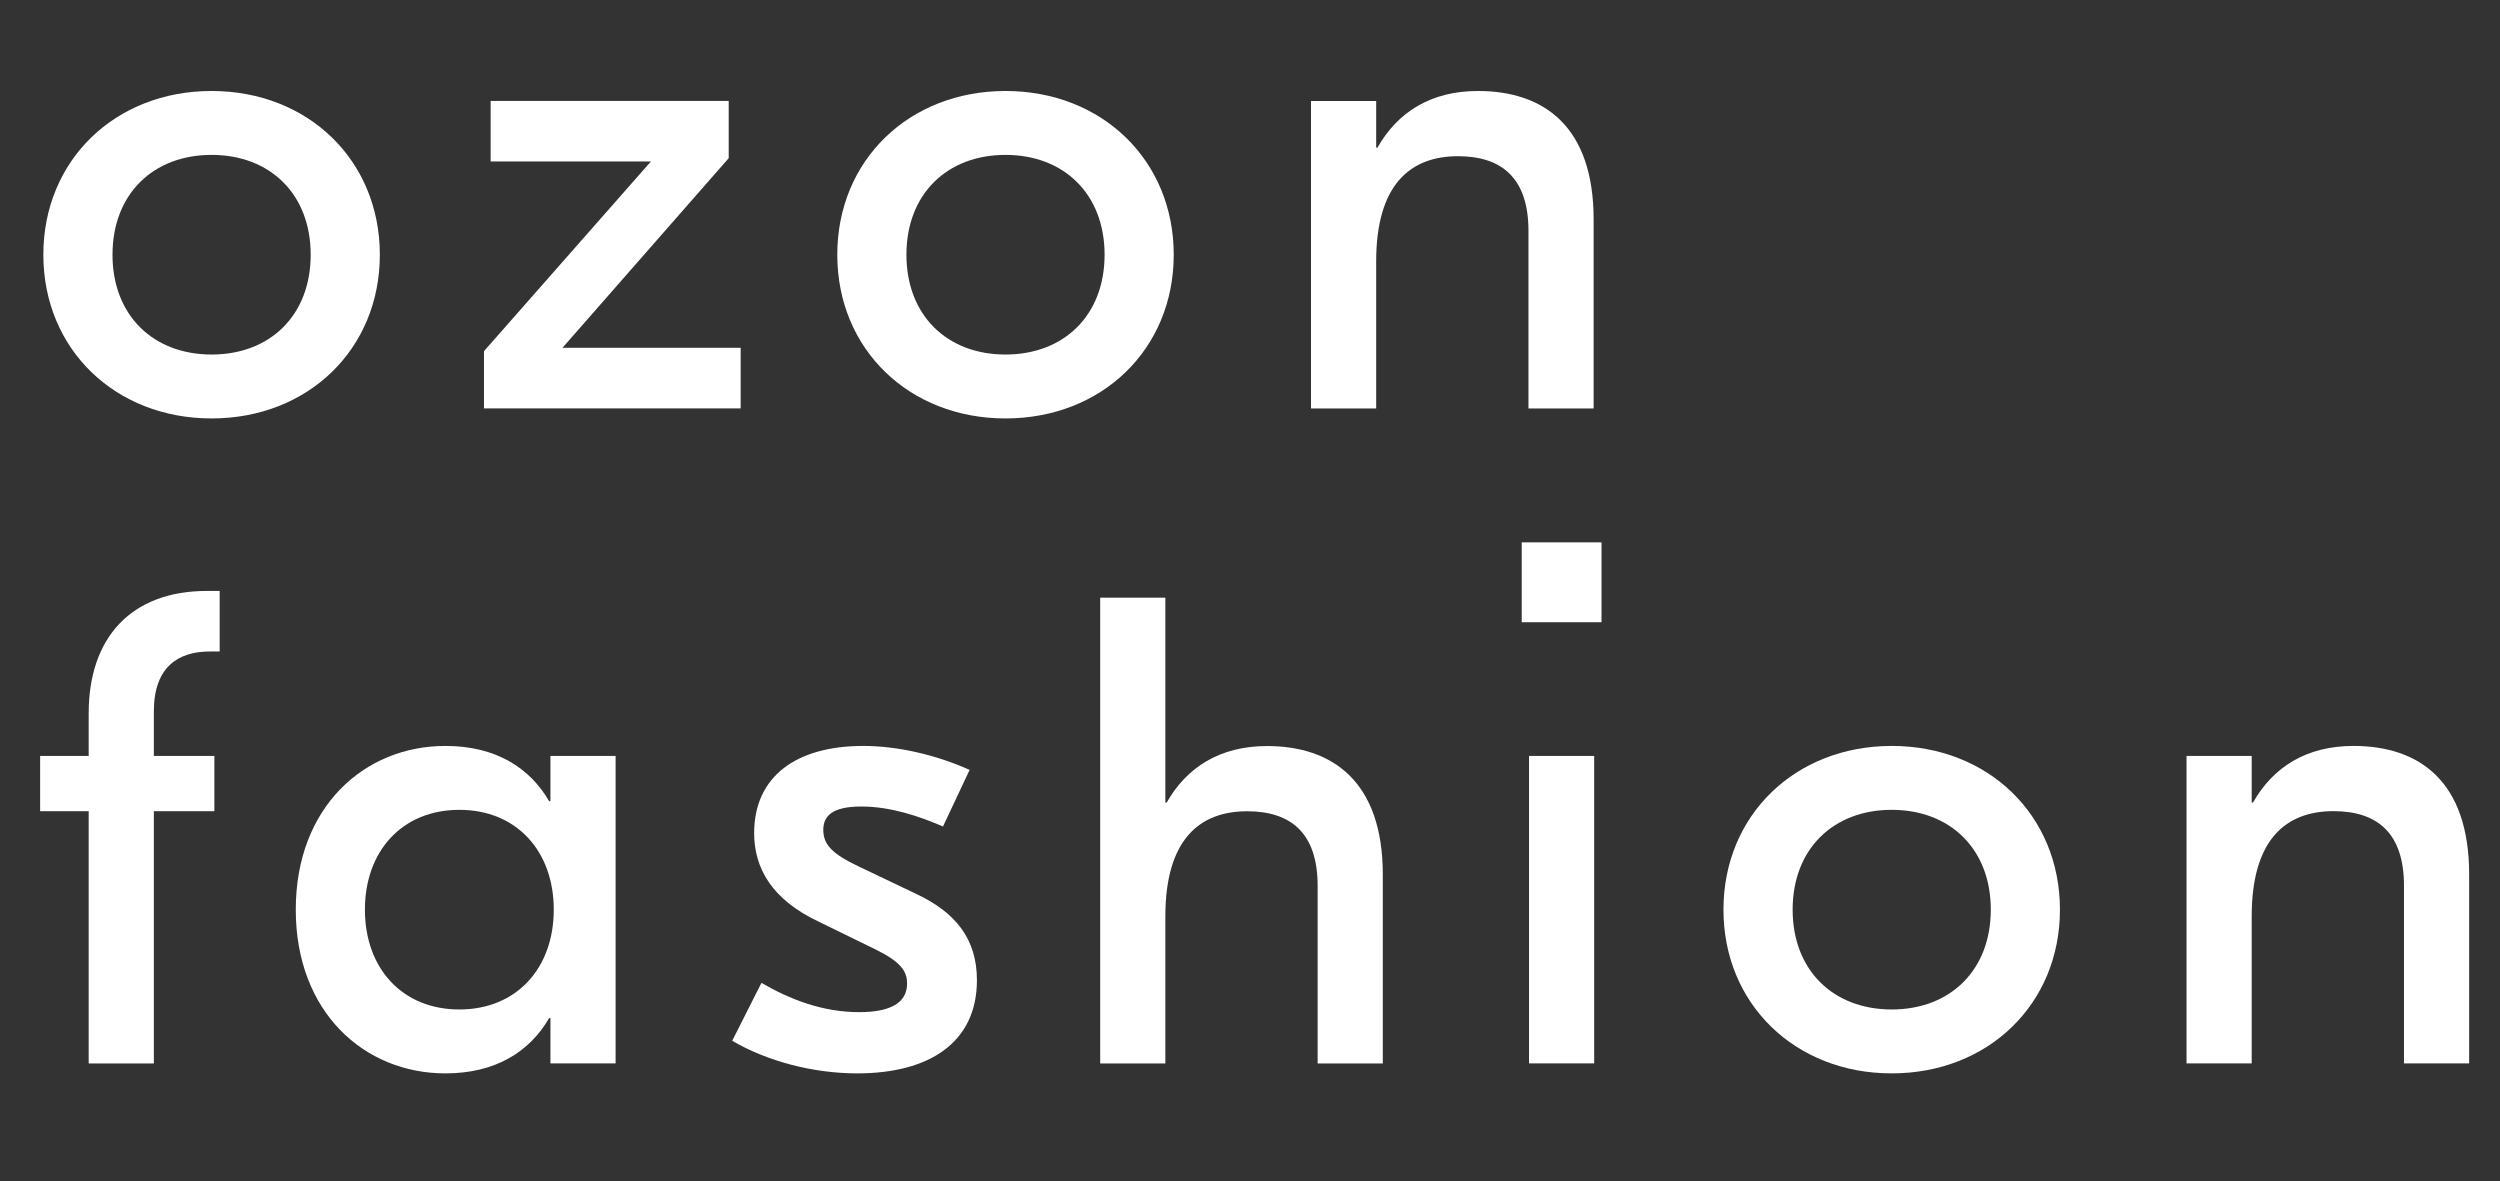
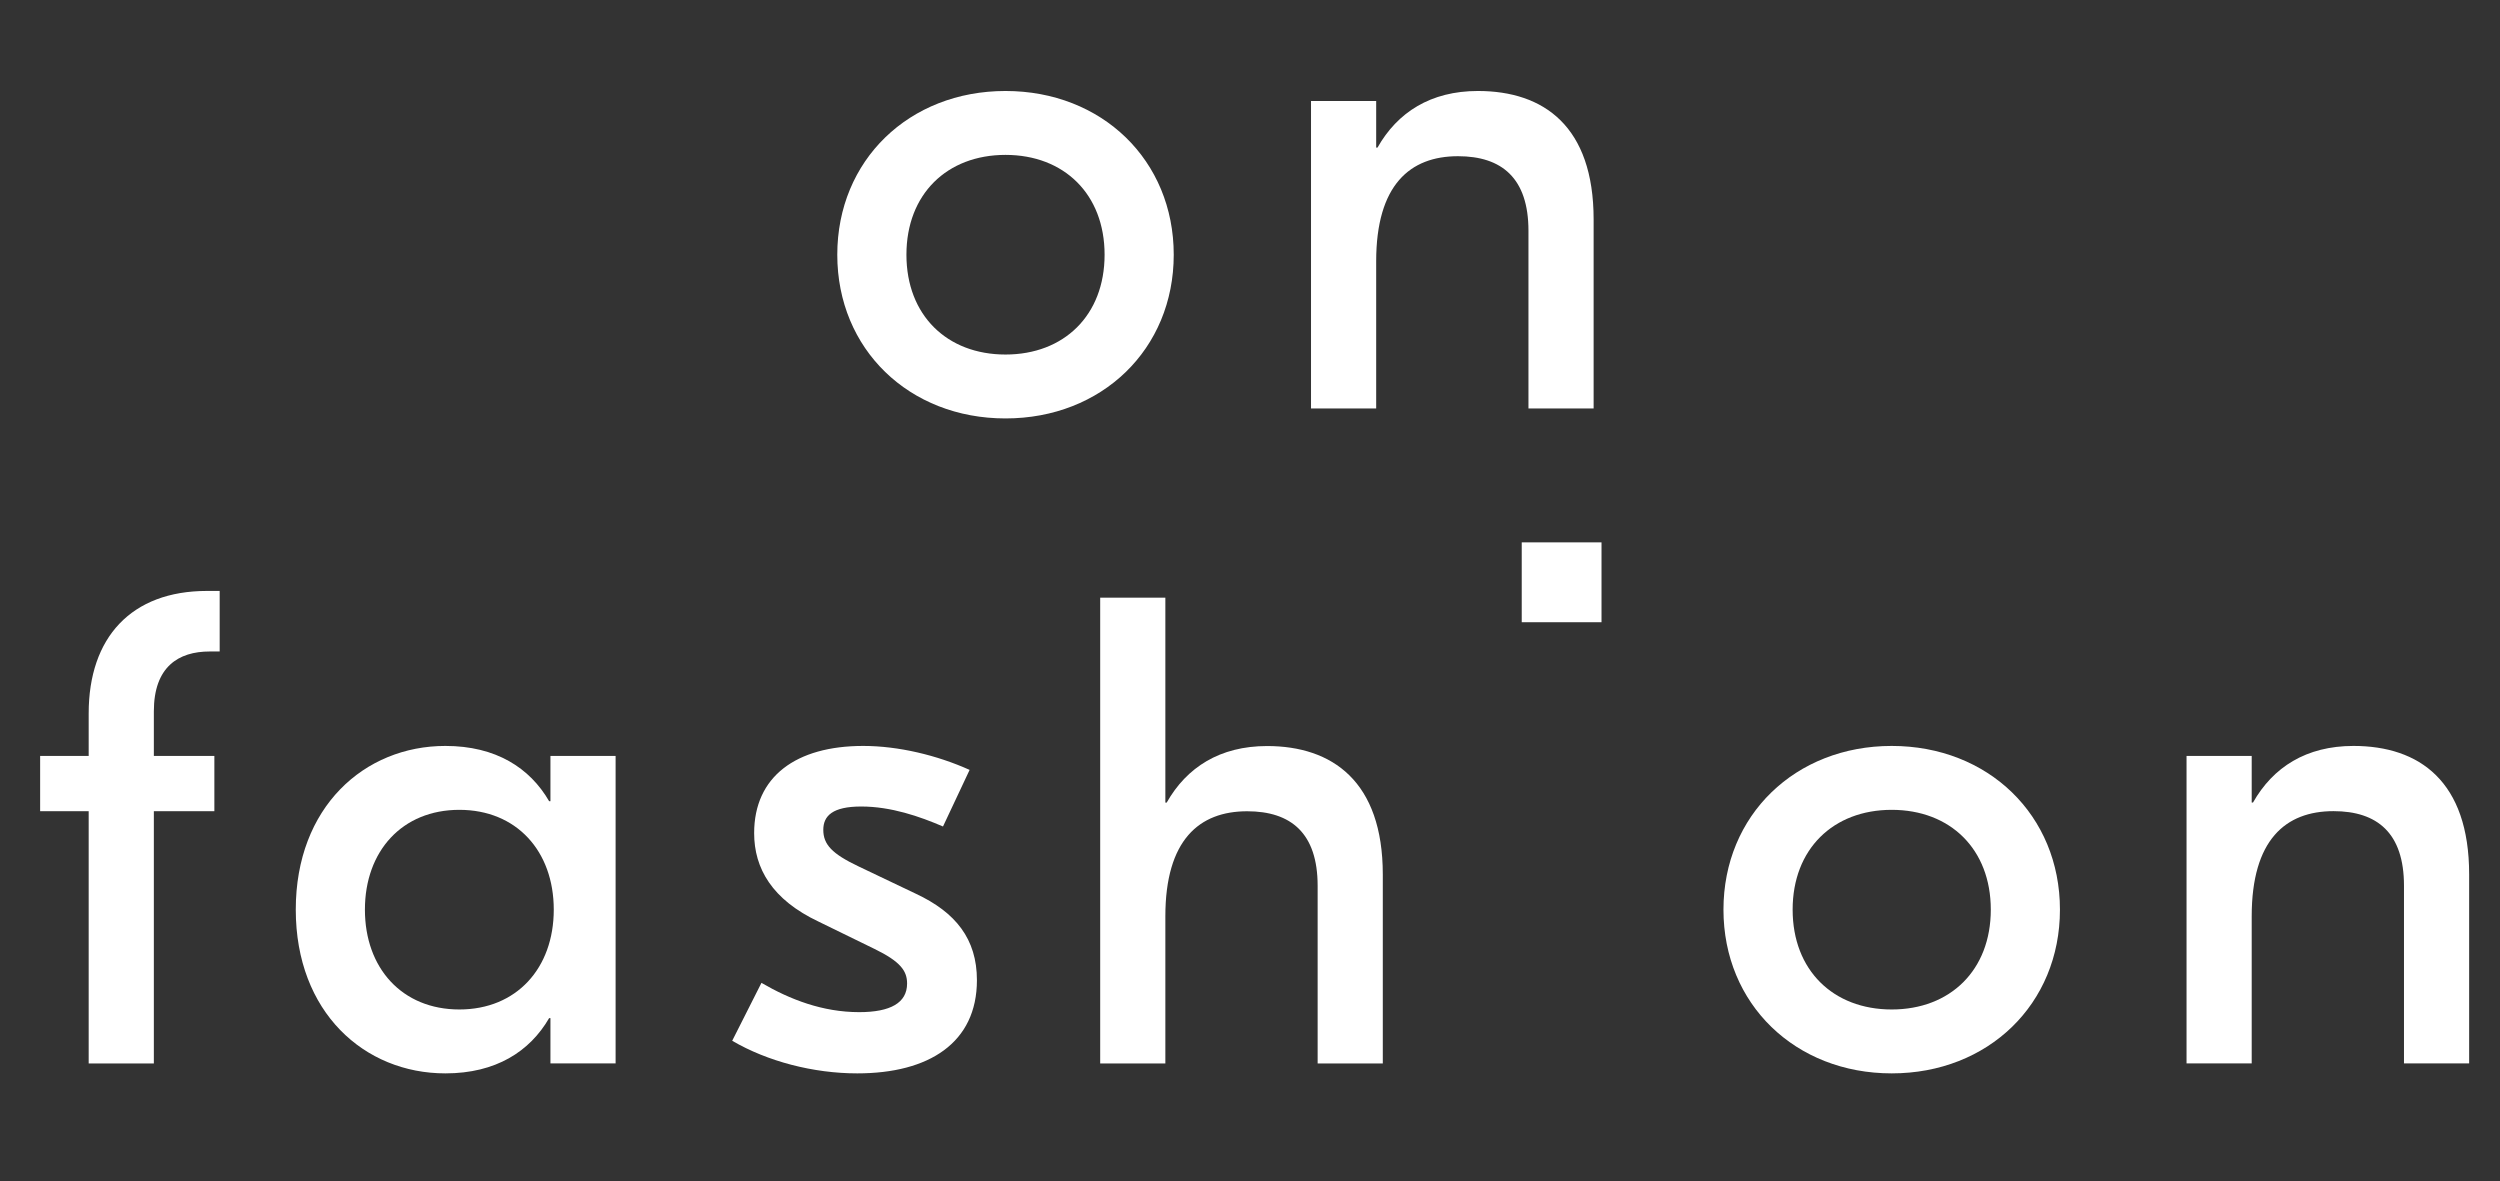
<svg xmlns="http://www.w3.org/2000/svg" width="91" height="43" viewBox="0 0 91 43" fill="none">
  <rect x="0" y="0" width="91" height="43" fill="#333333" stroke="none" />
  <path d="M53.796 3.312C56.193 3.312 58.008 4.596 58.008 7.988V14.867H55.636V8.4C55.636 6.486 54.667 5.686 53.07 5.686C51.327 5.686 50.093 6.728 50.093 9.514V14.867H47.721V3.676H50.093V5.372H50.141C50.867 4.088 52.078 3.312 53.796 3.312Z" fill="white" />
  <path d="M36.6 3.312C40.11 3.312 42.724 5.832 42.724 9.272C42.724 12.711 40.11 15.231 36.6 15.231C33.091 15.231 30.477 12.711 30.477 9.272C30.477 5.832 33.091 3.312 36.6 3.312ZM36.6 5.638C34.47 5.638 32.994 7.067 32.994 9.272C32.994 11.476 34.47 12.905 36.6 12.905C38.73 12.905 40.207 11.476 40.207 9.272C40.207 7.067 38.73 5.638 36.6 5.638Z" fill="white" />
-   <path d="M20.473 12.661H26.96V14.866H17.617V12.782L23.693 5.878H17.859V3.674H26.525V5.757L20.473 12.661Z" fill="white" />
-   <path d="M7.702 3.312C11.212 3.312 13.826 5.832 13.826 9.272C13.826 12.711 11.212 15.231 7.702 15.231C4.192 15.231 1.578 12.711 1.578 9.272C1.578 5.832 4.192 3.312 7.702 3.312ZM7.702 5.638C5.572 5.638 4.095 7.067 4.095 9.272C4.095 11.476 5.572 12.905 7.702 12.905C9.832 12.905 11.309 11.476 11.309 9.272C11.309 7.067 9.832 5.638 7.702 5.638Z" fill="white" />
  <path d="M85.665 27.152C88.062 27.152 89.877 28.436 89.877 31.828V38.707H87.505V32.239C87.505 30.326 86.537 29.526 84.939 29.526C83.196 29.526 81.962 30.568 81.962 33.354V38.707H79.59V27.516H81.962V29.211H82.01C82.737 27.927 83.947 27.152 85.665 27.152Z" fill="white" />
  <path d="M68.858 27.152C72.368 27.152 74.982 29.672 74.982 33.111C74.982 36.551 72.368 39.071 68.858 39.071C65.349 39.071 62.734 36.551 62.734 33.111C62.734 29.672 65.349 27.152 68.858 27.152ZM68.858 29.478C66.728 29.478 65.252 30.907 65.252 33.111C65.252 35.316 66.728 36.745 68.858 36.745C70.988 36.745 72.465 35.316 72.465 33.111C72.465 30.907 70.988 29.478 68.858 29.478Z" fill="white" />
-   <path d="M55.656 38.707V27.516H58.028V38.707H55.656Z" fill="white" />
+   <path d="M55.656 38.707H58.028V38.707H55.656Z" fill="white" />
  <path d="M42.419 21.754V29.215H42.467C43.194 27.931 44.404 27.156 46.122 27.156C48.494 27.156 50.334 28.44 50.334 31.831V38.711H47.962V32.243C47.962 30.329 46.994 29.53 45.396 29.53C43.653 29.53 42.419 30.572 42.419 33.357V38.711H40.047V21.754H42.419Z" fill="white" />
  <path d="M31.203 39.071C29.605 39.071 27.935 38.635 26.652 37.884L27.717 35.776C28.758 36.382 29.944 36.842 31.276 36.842C32.413 36.842 33.018 36.503 33.018 35.8C33.018 35.34 32.776 35.001 31.832 34.541L29.799 33.548C28.105 32.748 27.451 31.61 27.451 30.326C27.451 28.267 28.976 27.152 31.421 27.152C32.704 27.152 34.108 27.491 35.294 28.024L34.325 30.084C33.478 29.72 32.437 29.357 31.348 29.357C30.307 29.357 29.968 29.696 29.968 30.205C29.968 30.738 30.283 31.077 31.251 31.537L33.333 32.53C34.785 33.208 35.56 34.177 35.56 35.679C35.56 37.956 33.817 39.071 31.203 39.071Z" fill="white" />
  <path d="M16.212 39.071C13.259 39.071 10.766 36.842 10.766 33.111C10.766 29.381 13.259 27.152 16.212 27.152C18.051 27.152 19.286 27.952 19.988 29.163H20.036V27.516H22.408V38.707H20.036V37.06H19.988C19.286 38.271 18.051 39.071 16.212 39.071ZM16.72 36.745C18.802 36.745 20.157 35.243 20.157 33.111C20.157 30.98 18.802 29.478 16.72 29.478C14.638 29.478 13.283 30.98 13.283 33.111C13.283 35.243 14.638 36.745 16.72 36.745Z" fill="white" />
  <path d="M7.633 23.714C6.496 23.714 5.6 24.271 5.6 25.894V27.517H7.803V29.528H5.6V38.709H3.228V29.528H1.461V27.517H3.228V25.967C3.228 23.206 4.777 21.51 7.536 21.51H7.996V23.714H7.633Z" fill="white" />
  <path d="M58.295 22.649V19.742H55.391V22.649H58.295Z" fill="white" />
</svg>